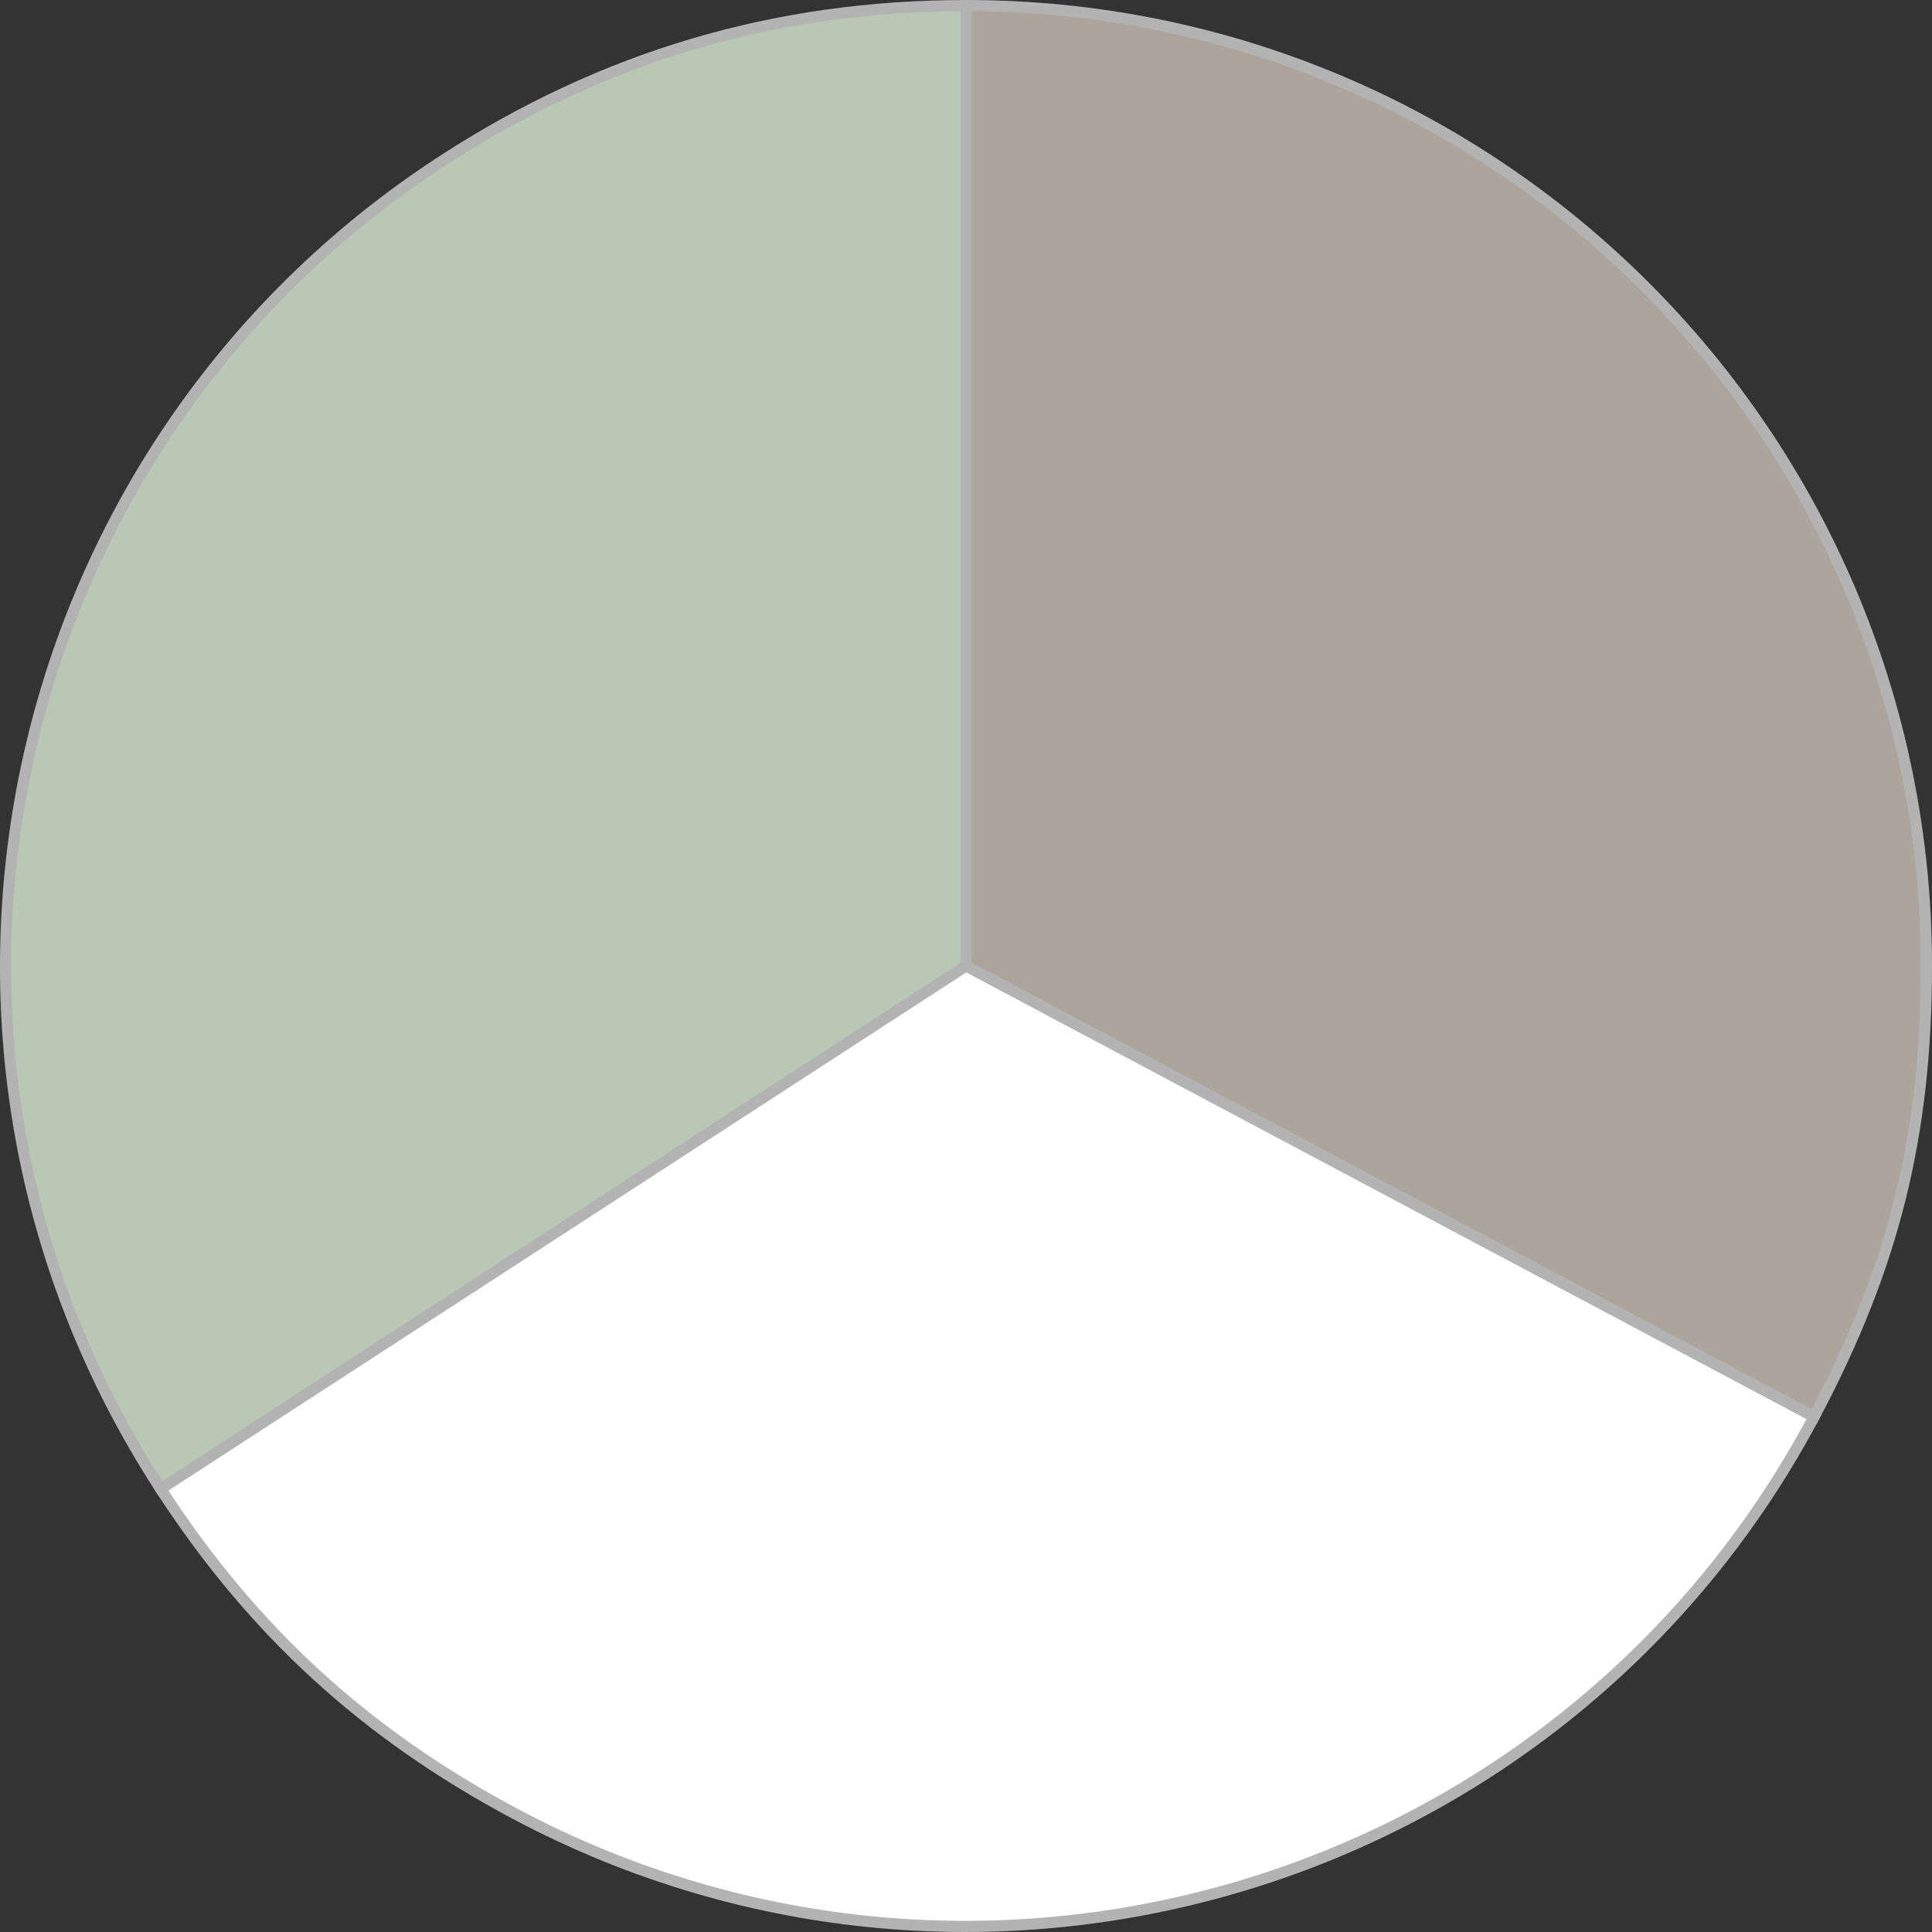
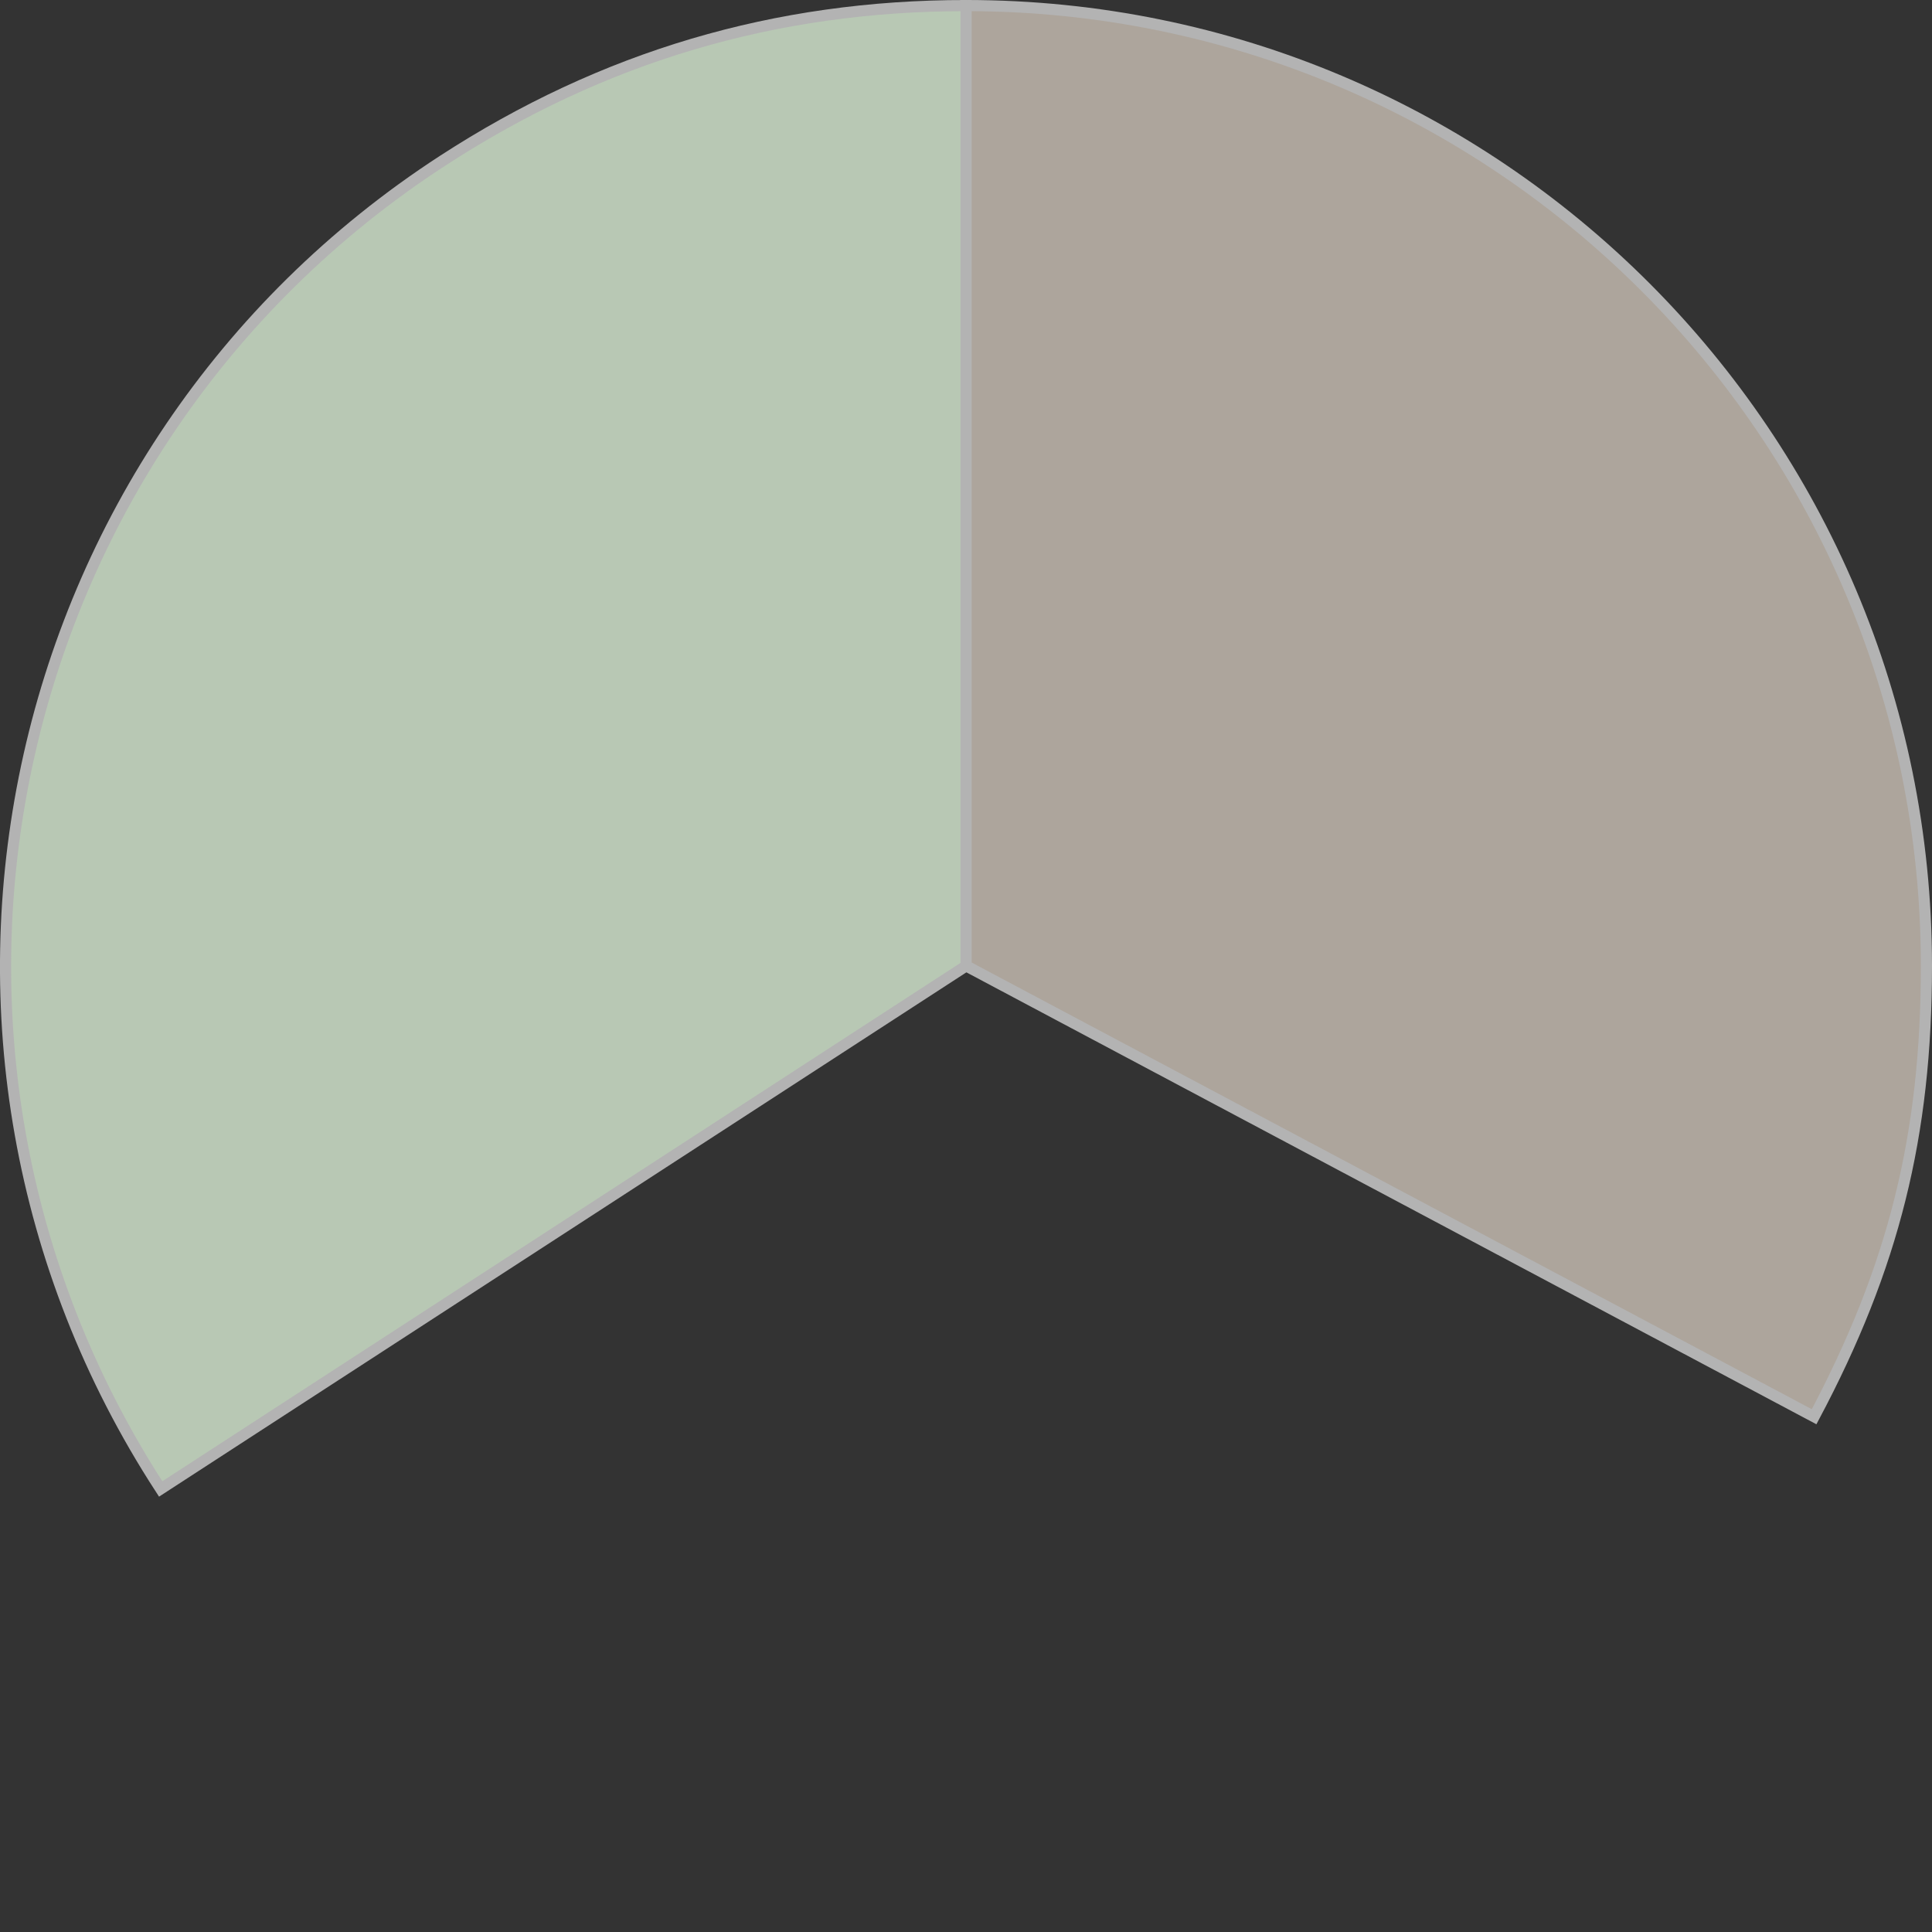
<svg xmlns="http://www.w3.org/2000/svg" id="_Слой_1" data-name="Слой 1" viewBox="0 0 86.69 86.7">
  <rect x="0" y="0" width="86.69" height="86.7" fill="#333333" stroke="none" />
  <defs>
    <style> .cls-1 { fill: #ada59c; } .cls-1, .cls-2, .cls-3 { stroke: #b3b3b3; stroke-miterlimit: 10; stroke-width: .5px; } .cls-2 { fill: #b8c8b4; } .cls-3 { fill: #fff; } </style>
  </defs>
  <path class="cls-2" d="M43.35,43.34L7.21,66.81C-5.76,46.85-.08,20.16,19.88,7.2,27.06,2.54,34.78,.25,43.35,.25V43.34Z" />
-   <path class="cls-3" d="M43.35,43.34l38.05,20.23c-11.17,21.01-37.27,28.99-58.28,17.82-6.72-3.58-11.76-8.19-15.91-14.58l36.14-23.47Z" />
  <path class="cls-1" d="M43.35,43.34V.25c23.8,0,43.09,19.29,43.09,43.09,0,7.62-1.47,13.51-5.04,20.23l-38.05-20.23Z" />
</svg>